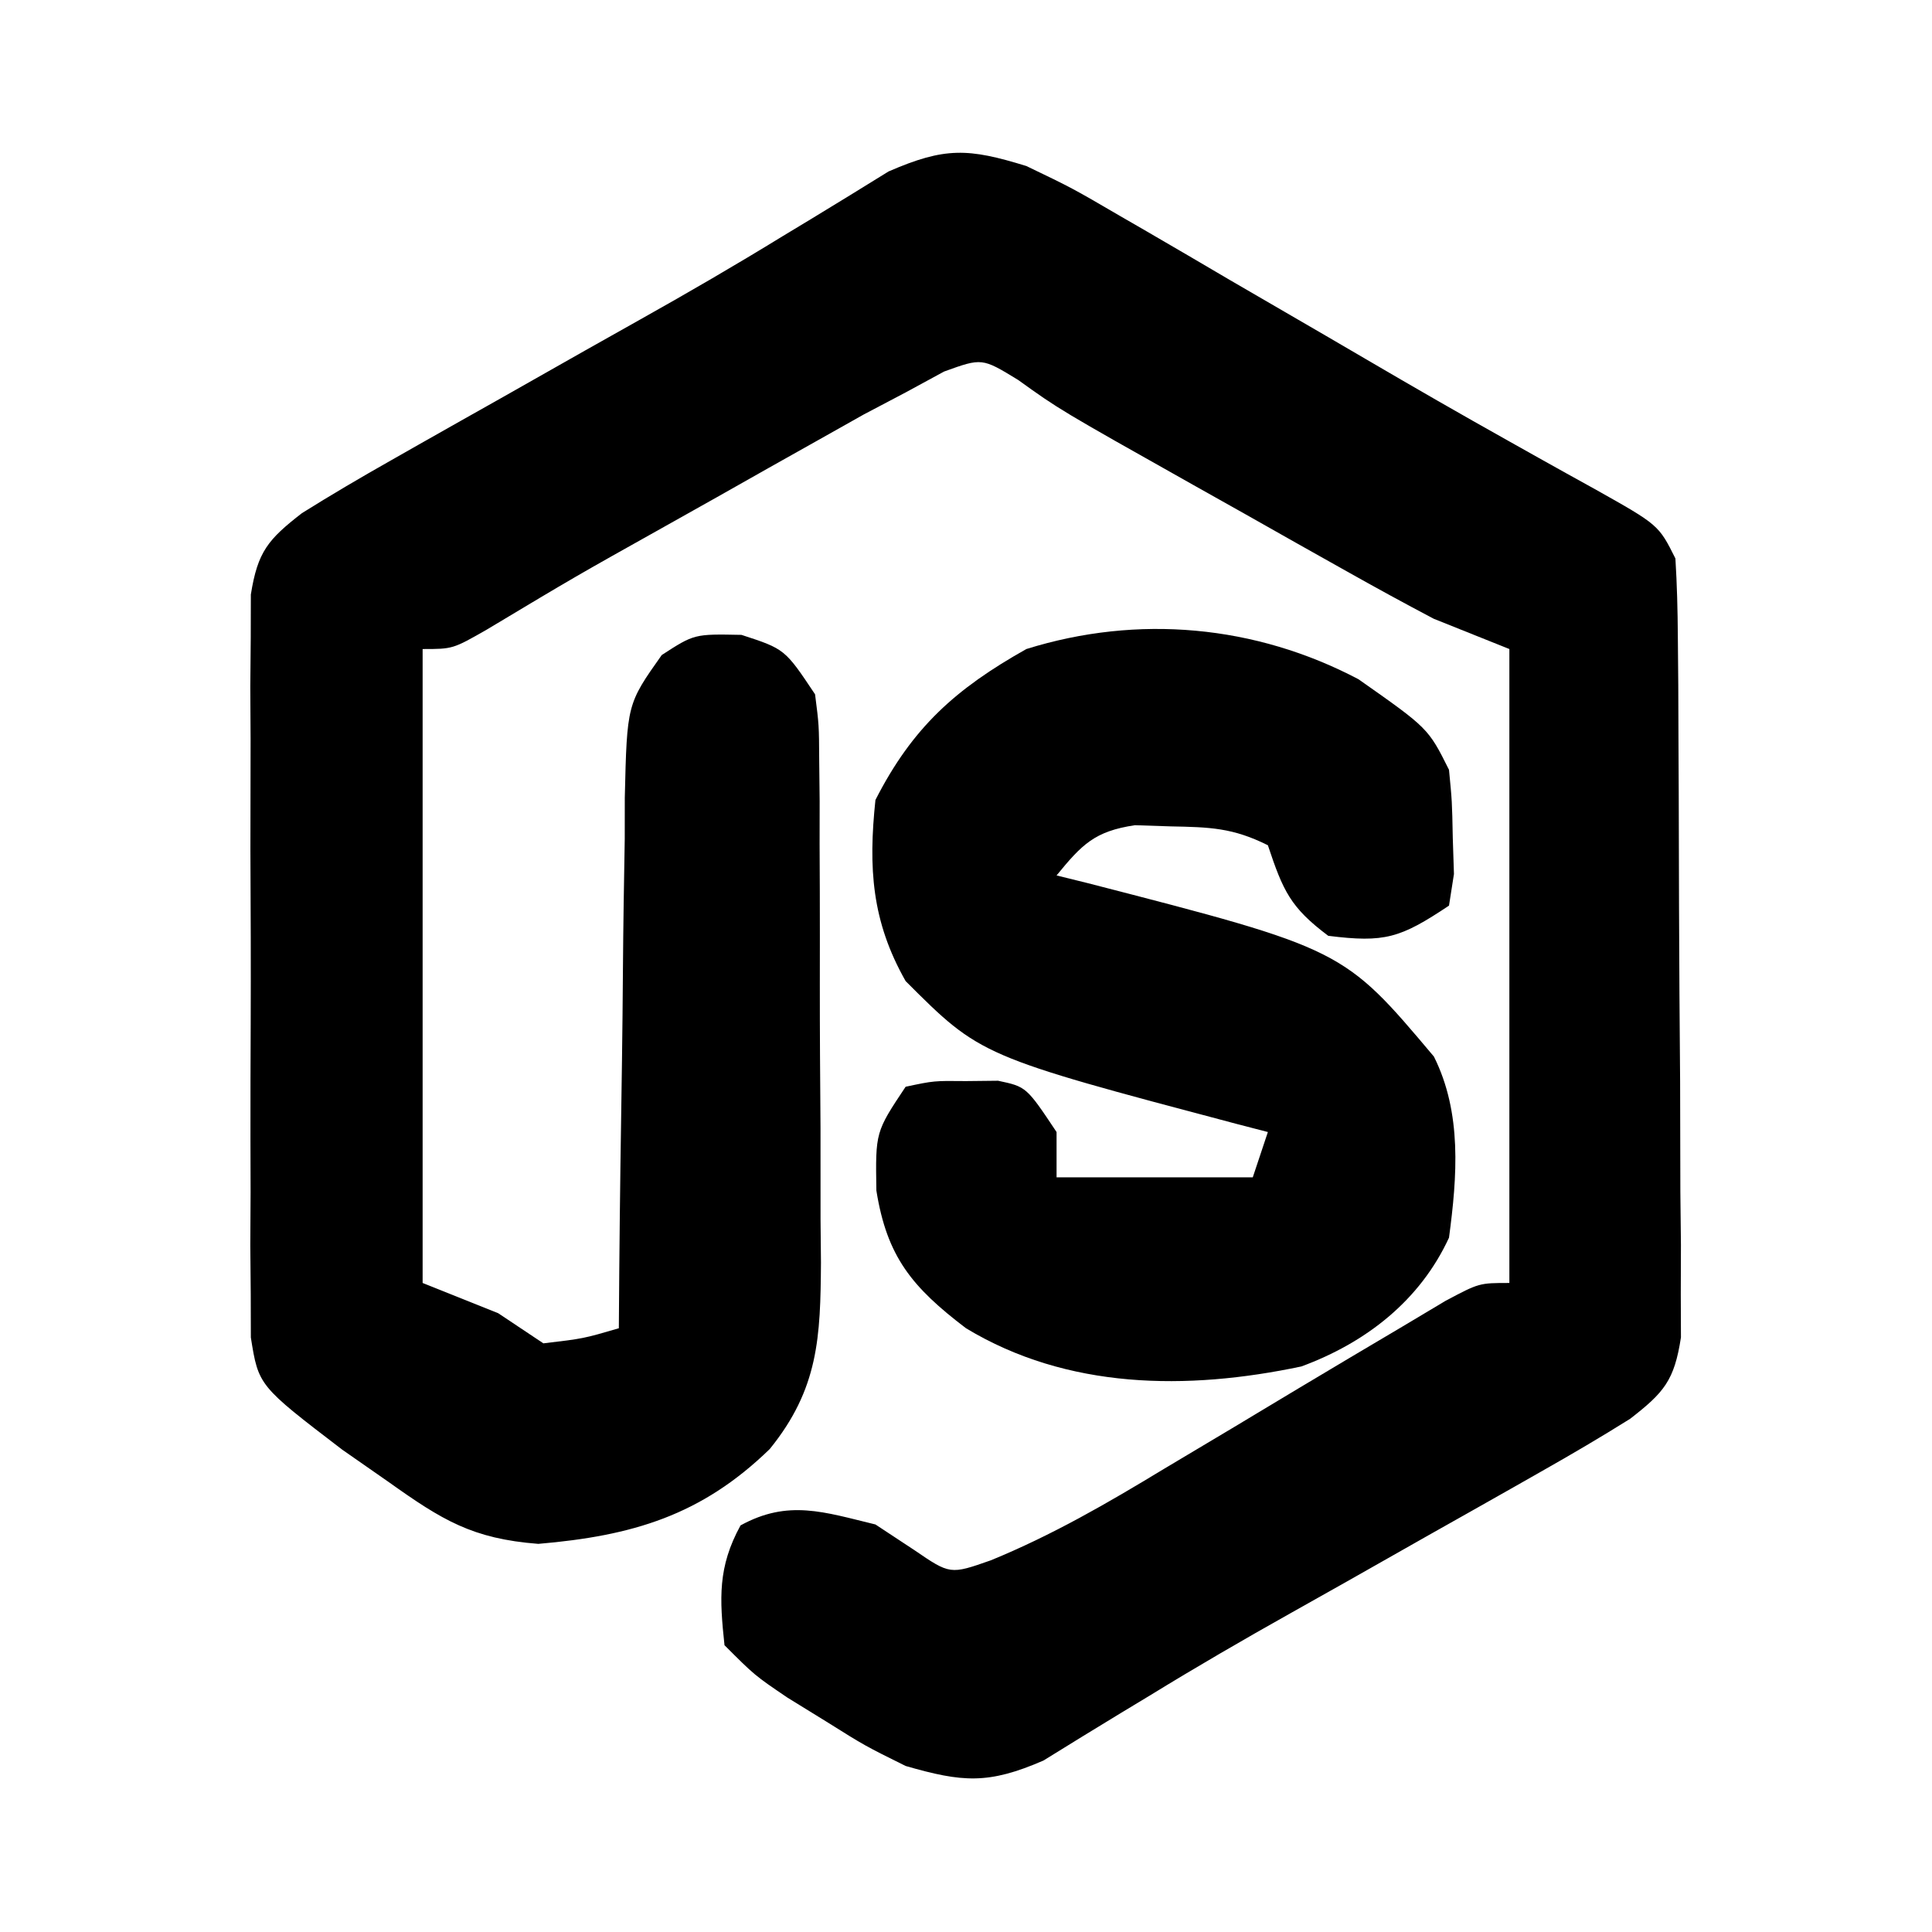
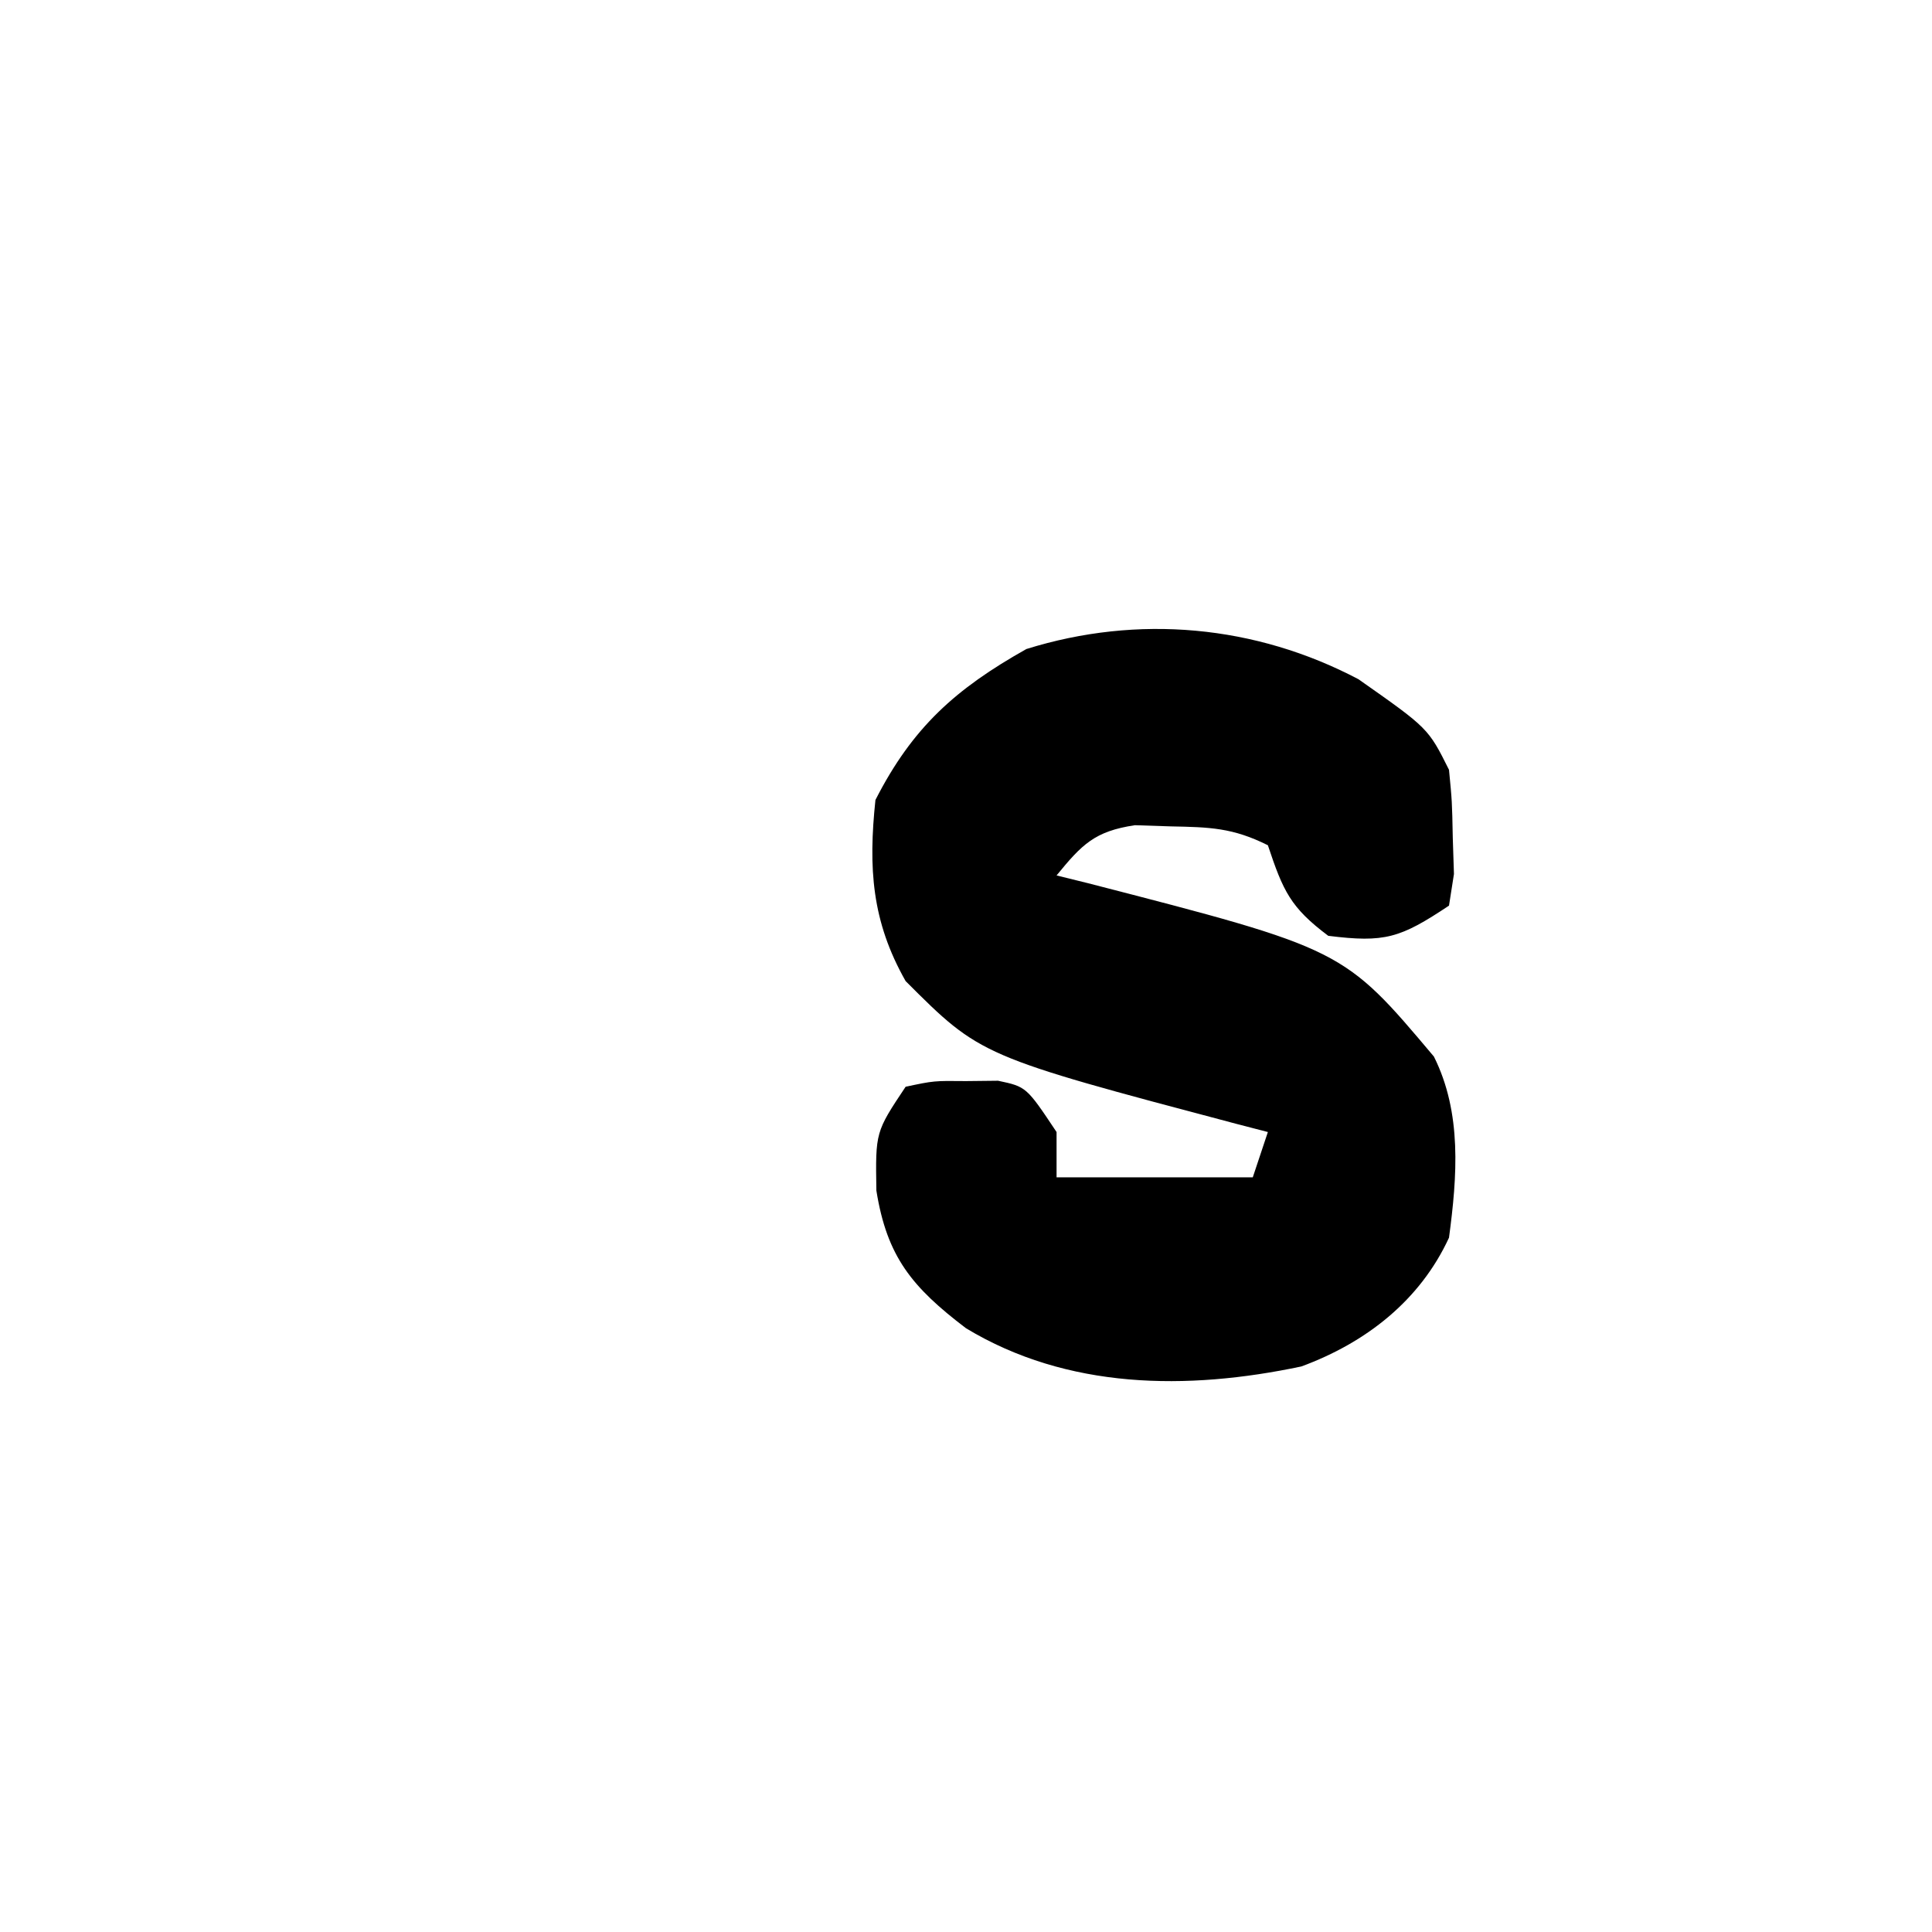
<svg xmlns="http://www.w3.org/2000/svg" version="1.1" width="128" height="128">
-   <path d="M0 0 C3.029 1.455 3.029 1.455 6.219 3.316 C6.799 3.651 7.378 3.986 7.976 4.331 C9.822 5.399 11.661 6.481 13.5 7.562 C14.703 8.262 15.906 8.96 17.109 9.658 C18.913 10.704 20.716 11.752 22.515 12.806 C25.658 14.648 28.813 16.464 31.992 18.242 C32.638 18.604 33.283 18.967 33.948 19.34 C35.187 20.034 36.428 20.724 37.672 21.409 C41.889 23.778 41.889 23.778 43 26 C43.106 27.71 43.149 29.424 43.161 31.136 C43.171 32.208 43.18 33.279 43.19 34.383 C43.194 35.544 43.199 36.706 43.203 37.902 C43.209 39.091 43.215 40.28 43.22 41.504 C43.23 44.022 43.236 46.54 43.24 49.057 C43.25 52.918 43.281 56.778 43.312 60.639 C43.319 63.081 43.324 65.523 43.328 67.965 C43.34 69.124 43.353 70.284 43.366 71.478 C43.363 72.553 43.36 73.627 43.356 74.734 C43.362 76.154 43.362 76.154 43.367 77.603 C42.93 80.459 42.251 81.254 40 83 C38.054 84.218 36.073 85.382 34.074 86.512 C33.49 86.844 32.906 87.176 32.304 87.518 C30.435 88.579 28.561 89.633 26.688 90.688 C24.862 91.721 23.038 92.755 21.214 93.791 C19.994 94.48 18.774 95.167 17.551 95.851 C14.387 97.625 11.261 99.439 8.17 101.338 C7.547 101.714 6.924 102.09 6.282 102.478 C4.559 103.521 2.845 104.58 1.132 105.64 C-2.519 107.226 -4.223 107.089 -8 106 C-10.703 104.66 -10.703 104.66 -13.25 103.062 C-14.101 102.538 -14.952 102.013 -15.828 101.473 C-18 100 -18 100 -20 98 C-20.33 94.902 -20.453 92.827 -18.938 90.062 C-15.776 88.329 -13.412 89.176 -10 90 C-9.154 90.557 -8.309 91.114 -7.438 91.688 C-5.05 93.321 -5.05 93.321 -2.355 92.375 C1.724 90.703 5.362 88.594 9.125 86.312 C10.629 85.415 12.133 84.518 13.637 83.621 C15.091 82.748 16.546 81.874 18 81 C20.309 79.618 22.621 78.244 24.938 76.875 C25.875 76.316 26.812 75.756 27.777 75.18 C30 74 30 74 32 74 C32 60.14 32 46.28 32 32 C30.35 31.34 28.7 30.68 27 30 C25.058 28.978 23.131 27.924 21.219 26.848 C20.129 26.236 19.04 25.624 17.918 24.994 C16.79 24.357 15.662 23.719 14.5 23.062 C13.372 22.429 12.244 21.795 11.082 21.143 C2.205 16.148 2.205 16.148 -0.549 14.17 C-2.941 12.708 -2.941 12.708 -5.451 13.615 C-6.292 14.072 -7.133 14.529 -8 15 C-9.378 15.725 -9.378 15.725 -10.783 16.465 C-11.773 17.022 -12.762 17.579 -13.781 18.152 C-15.415 19.07 -15.415 19.07 -17.082 20.006 C-18.21 20.643 -19.338 21.281 -20.5 21.938 C-21.628 22.571 -22.756 23.205 -23.918 23.857 C-29.879 27.194 -29.879 27.194 -35.736 30.705 C-38 32 -38 32 -40 32 C-40 45.86 -40 59.72 -40 74 C-38.35 74.66 -36.7 75.32 -35 76 C-33.515 76.99 -33.515 76.99 -32 78 C-29.354 77.688 -29.354 77.688 -27 77 C-26.991 75.749 -26.981 74.497 -26.972 73.208 C-26.932 68.563 -26.866 63.92 -26.792 59.275 C-26.764 57.266 -26.743 55.256 -26.729 53.246 C-26.708 50.356 -26.661 47.468 -26.609 44.578 C-26.608 43.68 -26.607 42.782 -26.606 41.857 C-26.46 35.65 -26.46 35.65 -24.157 32.397 C-22 31 -22 31 -18.875 31.062 C-16 32 -16 32 -14 35 C-13.739 37.035 -13.739 37.035 -13.725 39.392 C-13.711 40.719 -13.711 40.719 -13.696 42.073 C-13.697 43.026 -13.698 43.979 -13.699 44.961 C-13.695 45.944 -13.691 46.926 -13.686 47.939 C-13.68 50.018 -13.68 52.098 -13.684 54.178 C-13.687 57.356 -13.664 60.533 -13.639 63.711 C-13.636 65.732 -13.636 67.753 -13.637 69.773 C-13.628 70.723 -13.618 71.672 -13.609 72.65 C-13.643 77.59 -13.762 81.002 -17 85 C-21.535 89.409 -26.106 90.753 -32.336 91.285 C-36.709 90.945 -38.701 89.713 -42.25 87.188 C-43.266 86.48 -44.282 85.772 -45.328 85.043 C-50.872 80.804 -50.872 80.804 -51.381 77.609 C-51.383 76.666 -51.386 75.722 -51.388 74.75 C-51.398 73.679 -51.407 72.608 -51.417 71.504 C-51.411 70.348 -51.405 69.191 -51.398 68 C-51.401 66.813 -51.404 65.626 -51.407 64.402 C-51.409 61.891 -51.404 59.379 -51.391 56.867 C-51.375 53.015 -51.391 49.164 -51.41 45.312 C-51.408 42.875 -51.404 40.437 -51.398 38 C-51.405 36.844 -51.411 35.687 -51.417 34.496 C-51.407 33.425 -51.398 32.354 -51.388 31.25 C-51.386 30.306 -51.383 29.363 -51.381 28.391 C-50.928 25.546 -50.243 24.743 -48 23 C-46.054 21.782 -44.073 20.618 -42.074 19.488 C-41.49 19.156 -40.906 18.824 -40.304 18.482 C-38.435 17.421 -36.561 16.367 -34.688 15.312 C-32.862 14.279 -31.038 13.245 -29.214 12.209 C-27.994 11.52 -26.774 10.833 -25.551 10.149 C-22.387 8.375 -19.261 6.561 -16.17 4.662 C-15.547 4.286 -14.924 3.91 -14.282 3.522 C-12.559 2.479 -10.845 1.42 -9.132 0.36 C-5.394 -1.263 -3.861 -1.191 0 0 Z " fill="#000000" transform="translate(68,11)" />
  <path d="M0 0 C4.623 3.246 4.623 3.246 6 6 C6.203 8.094 6.203 8.094 6.25 10.5 C6.276 11.294 6.302 12.088 6.328 12.906 C6.22 13.597 6.112 14.288 6 15 C2.767 17.155 1.748 17.469 -2 17 C-4.505 15.121 -4.987 14.039 -6 11 C-8.327 9.837 -9.847 9.801 -12.438 9.75 C-13.611 9.711 -13.611 9.711 -14.809 9.672 C-17.479 10.072 -18.32 10.947 -20 13 C-19.31 13.17 -18.621 13.34 -17.91 13.516 C-0.998 17.877 -0.998 17.877 5 25 C6.868 28.736 6.544 32.931 6 37 C4.077 41.164 0.506 43.952 -3.781 45.531 C-11.372 47.135 -19.291 47.053 -26 43 C-29.58 40.276 -31.236 38.268 -31.938 33.875 C-32 30 -32 30 -30 27 C-28.125 26.602 -28.125 26.602 -26 26.625 C-25.299 26.617 -24.598 26.61 -23.875 26.602 C-22 27 -22 27 -20 30 C-20 30.99 -20 31.98 -20 33 C-15.71 33 -11.42 33 -7 33 C-6.67 32.01 -6.34 31.02 -6 30 C-6.701 29.818 -7.402 29.636 -8.125 29.449 C-25.03 24.97 -25.03 24.97 -30 20 C-32.251 16.035 -32.474 12.503 -32 8 C-29.546 3.187 -26.683 0.634 -22 -2 C-14.603 -4.308 -6.824 -3.594 0 0 Z " fill="#000000" transform="translate(90,45)" />
</svg>